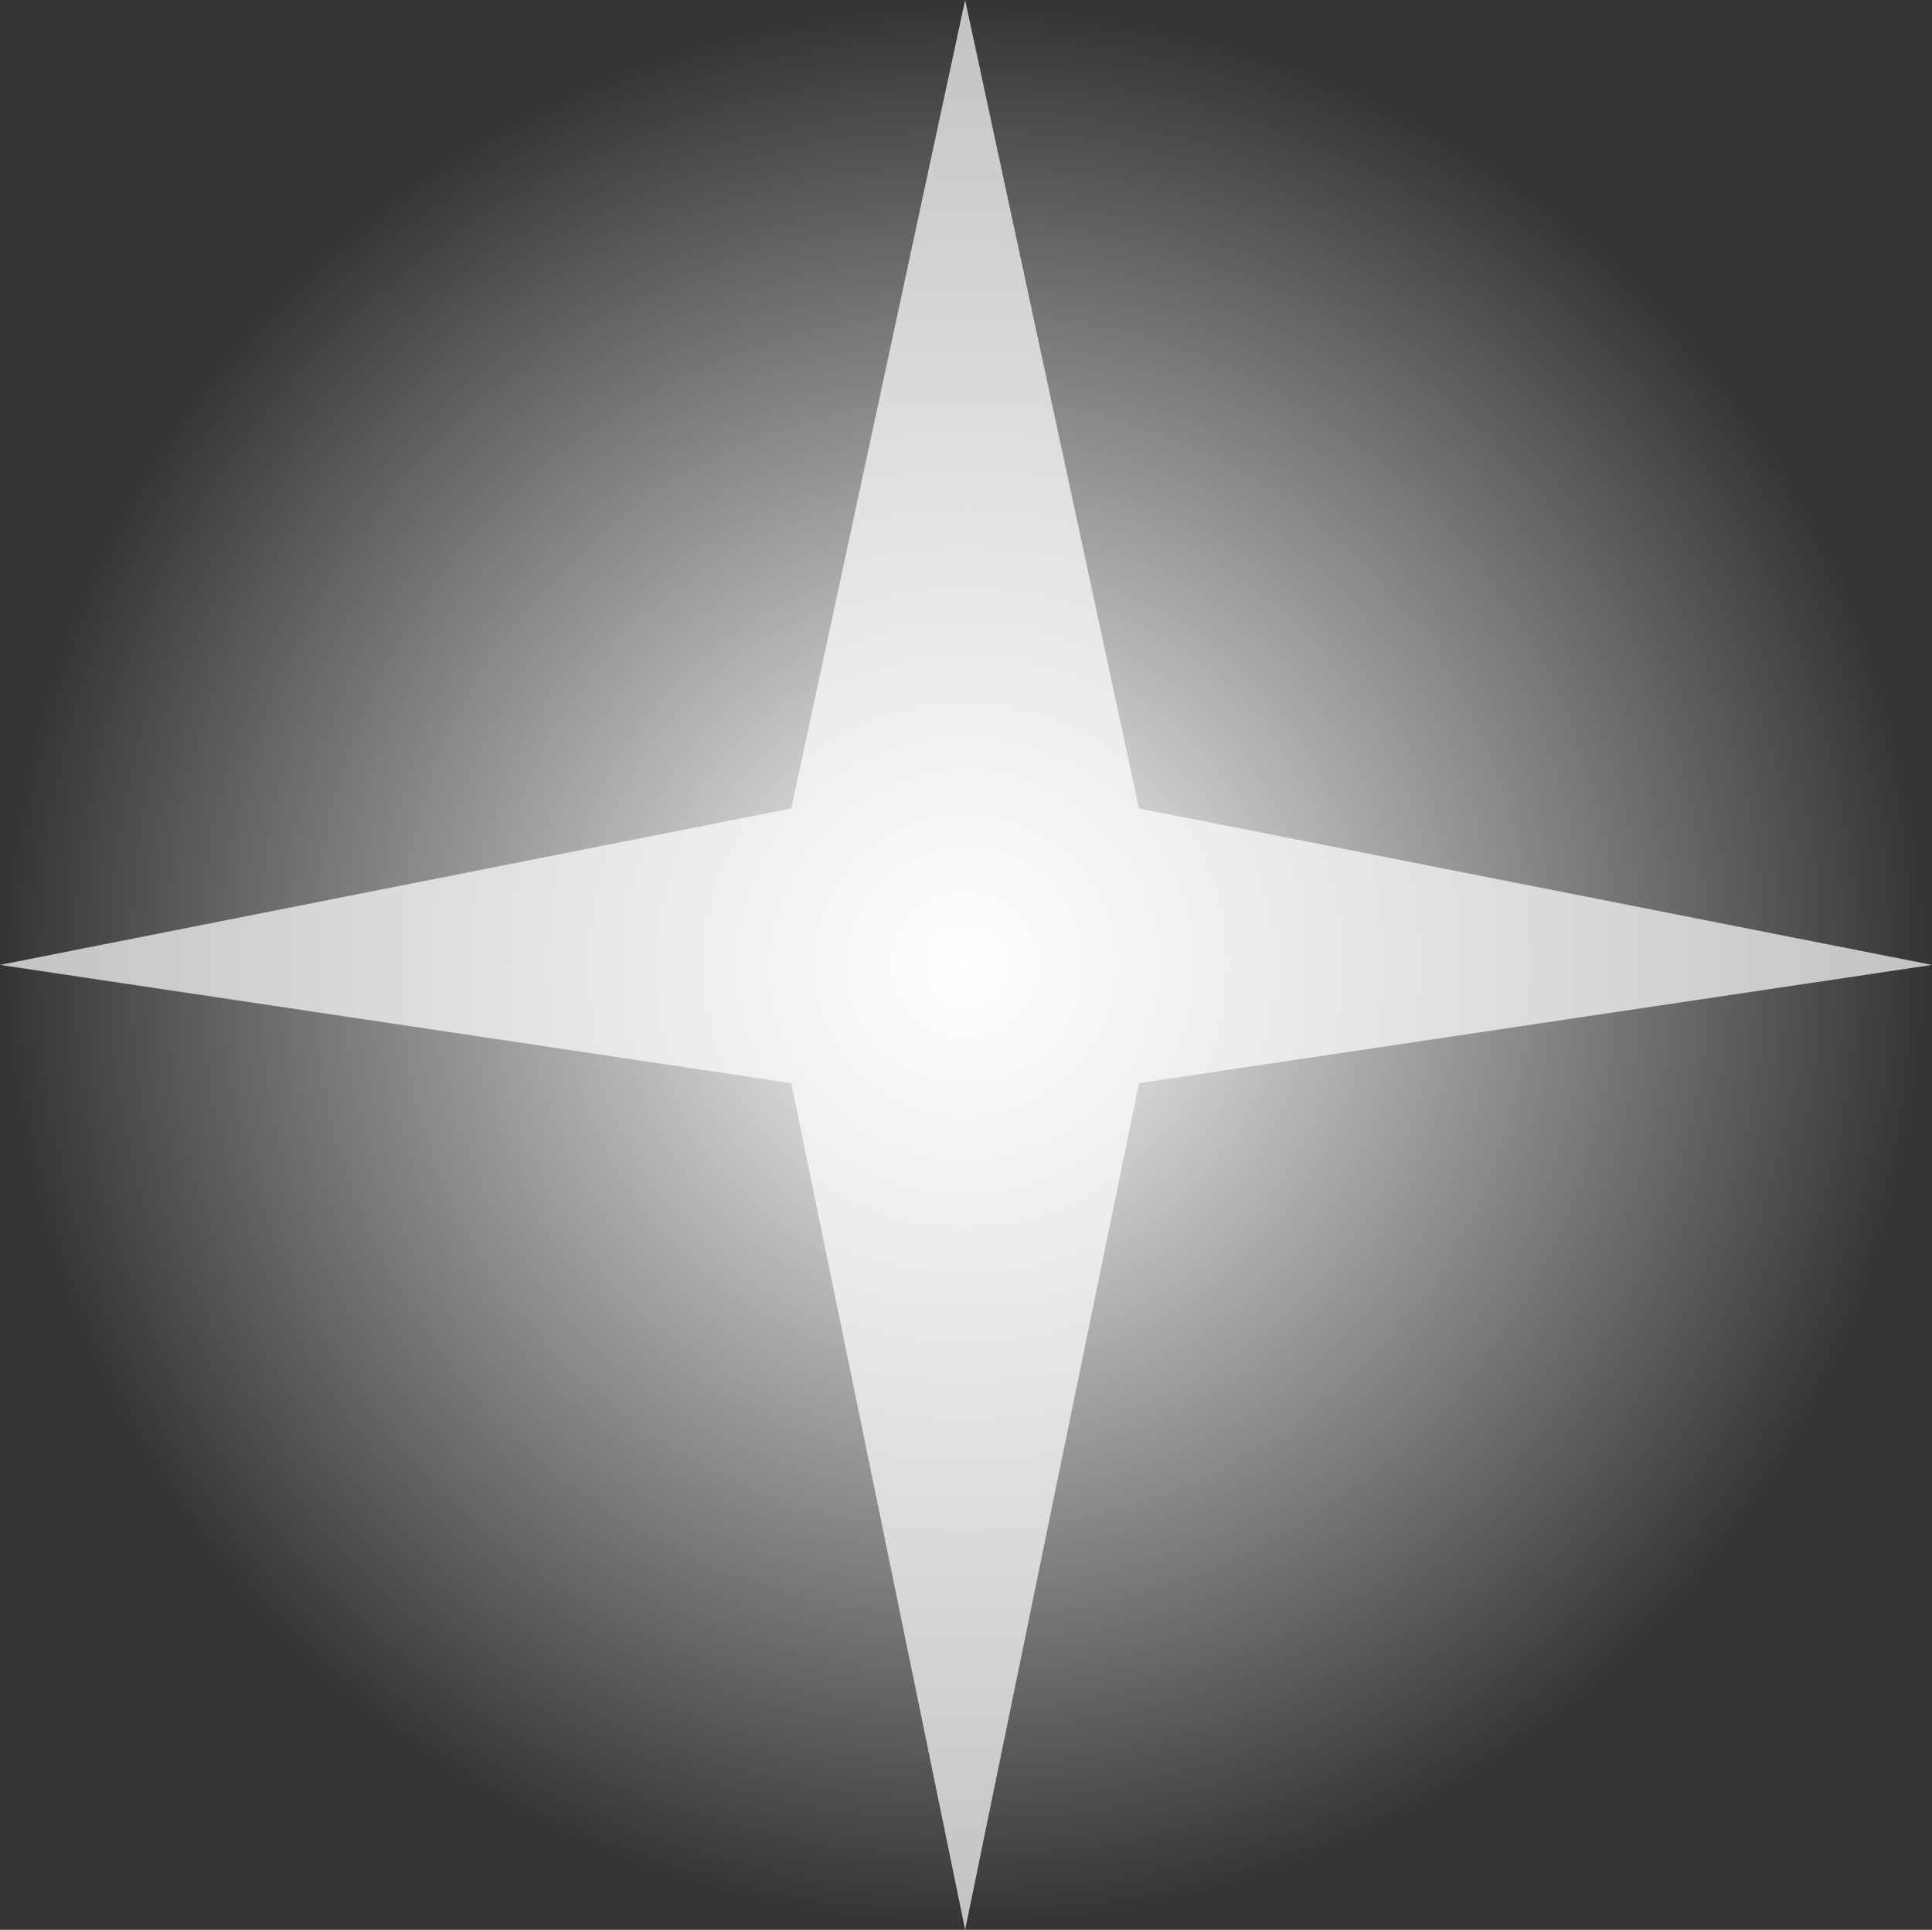
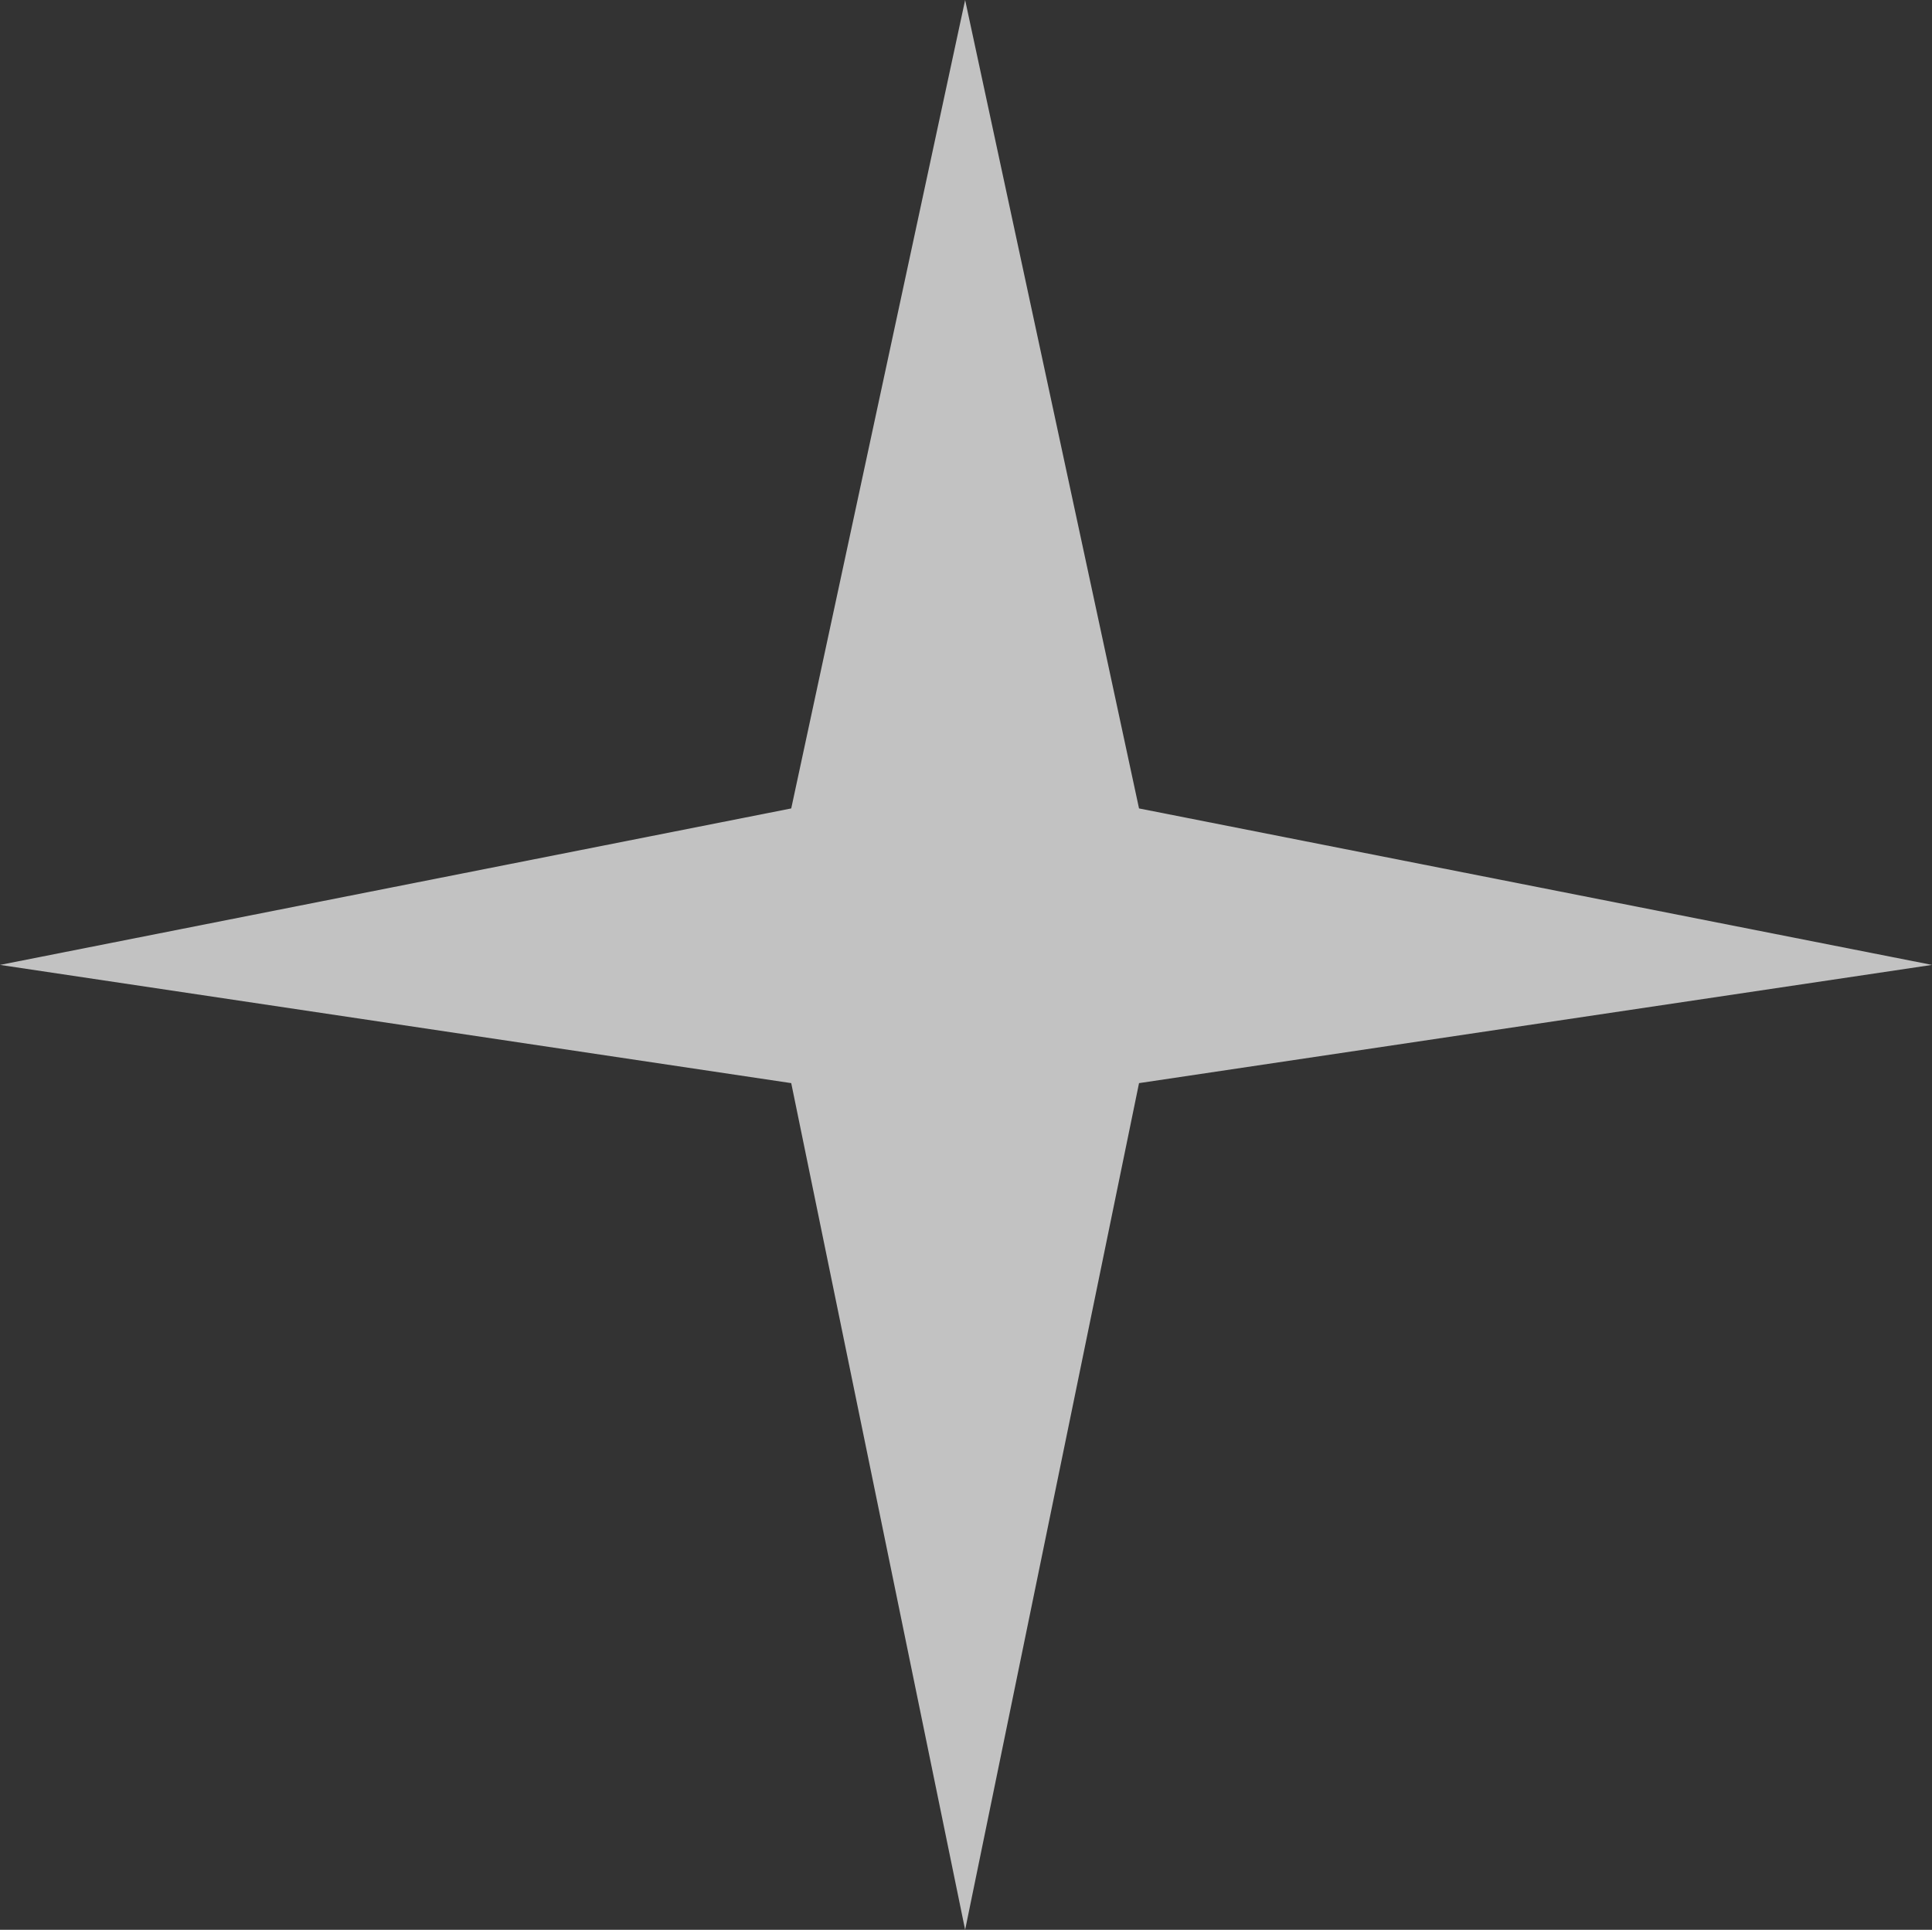
<svg xmlns="http://www.w3.org/2000/svg" height="55.5px" width="55.55px">
  <rect width="100%" height="100%" fill="#333333" stroke="none" />
  <g transform="matrix(1.0, 0.0, 0.0, 1.0, 27.75, 27.75)">
    <path d="M5.0 -4.5 L27.8 0.0 5.0 3.4 0.0 27.75 -5.0 3.4 -27.75 0.0 -5.0 -4.5 0.0 -27.75 5.0 -4.5" fill="#ffffff" fill-opacity="0.702" fill-rule="evenodd" stroke="none" />
-     <path d="M19.6 -19.65 Q27.75 -11.5 27.75 0.0 27.75 11.5 19.6 19.6 11.5 27.75 0.0 27.75 -11.5 27.75 -19.65 19.6 -27.75 11.5 -27.75 0.0 -27.75 -11.5 -19.65 -19.65 -11.5 -27.75 0.0 -27.75 11.5 -27.75 19.6 -19.65" fill="url(#gradient0)" fill-rule="evenodd" stroke="none" />
  </g>
  <defs>
    <radialGradient cx="0" cy="0" gradientTransform="matrix(0.034, 0.0, 0.0, 0.034, 0.0, 0.0)" gradientUnits="userSpaceOnUse" id="gradient0" r="819.2" spreadMethod="pad">
      <stop offset="0.0" stop-color="#ffffff" />
      <stop offset="1.0" stop-color="#ffffff" stop-opacity="0.0" />
    </radialGradient>
  </defs>
</svg>